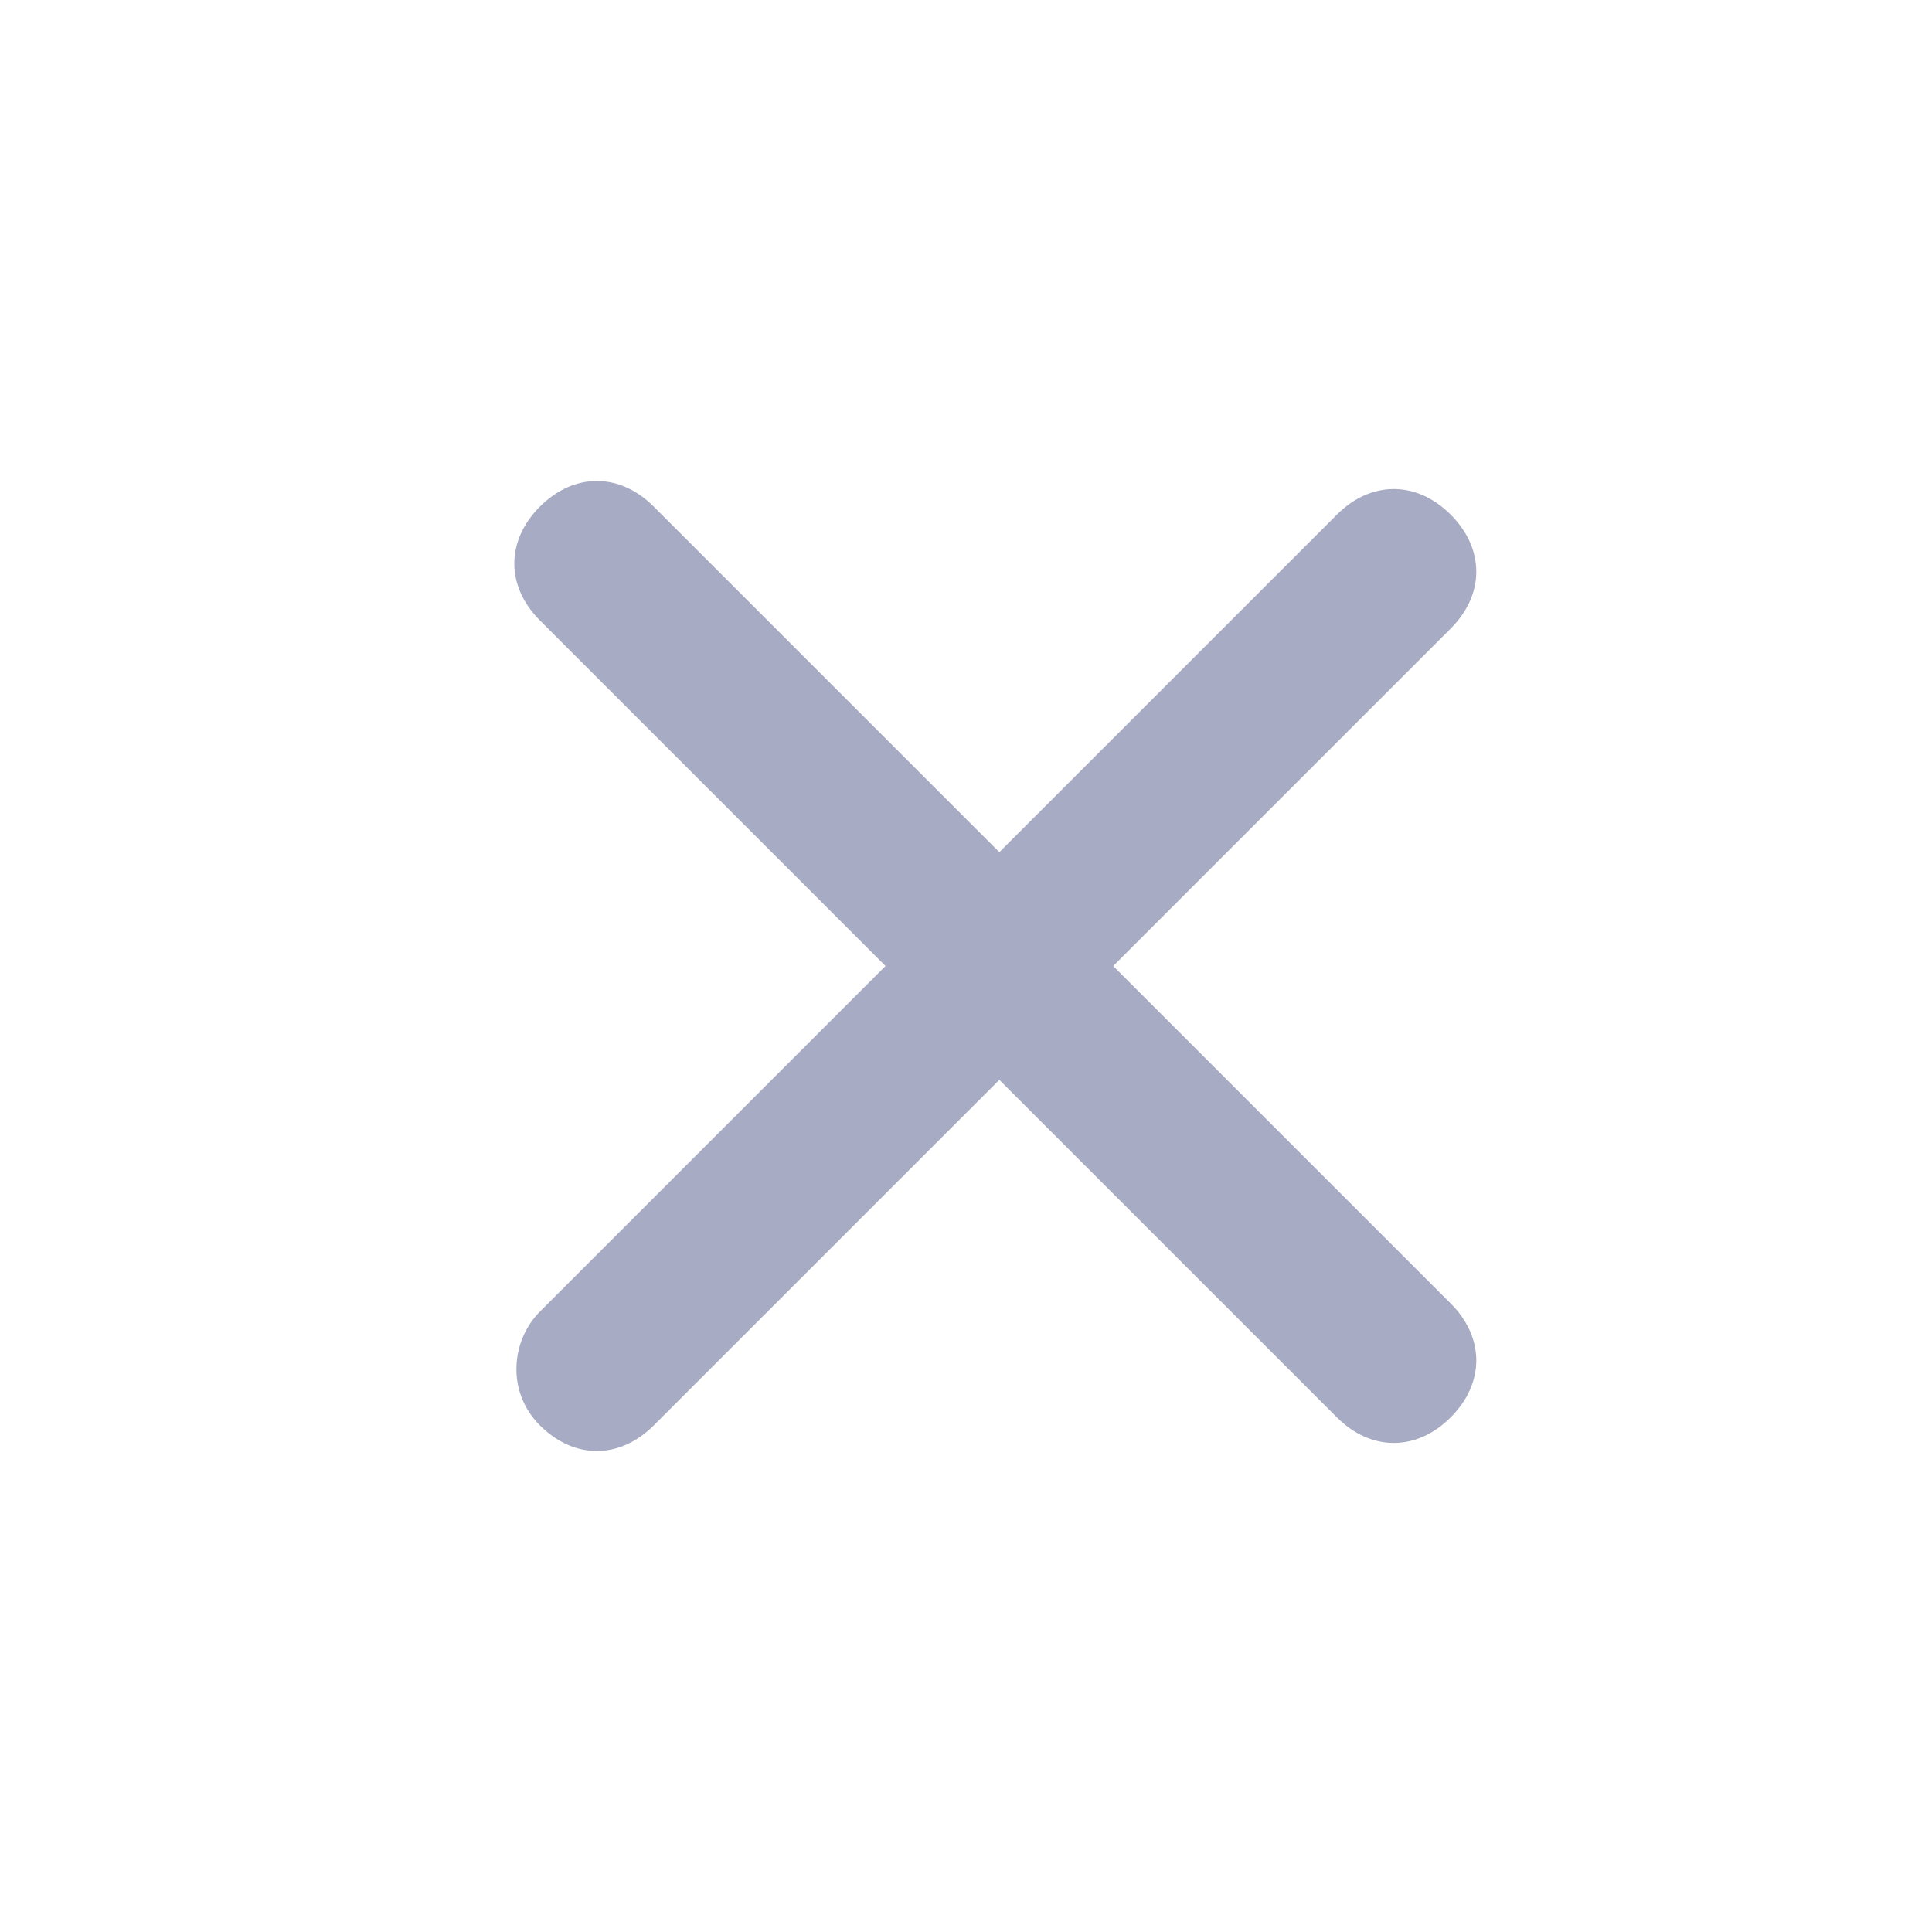
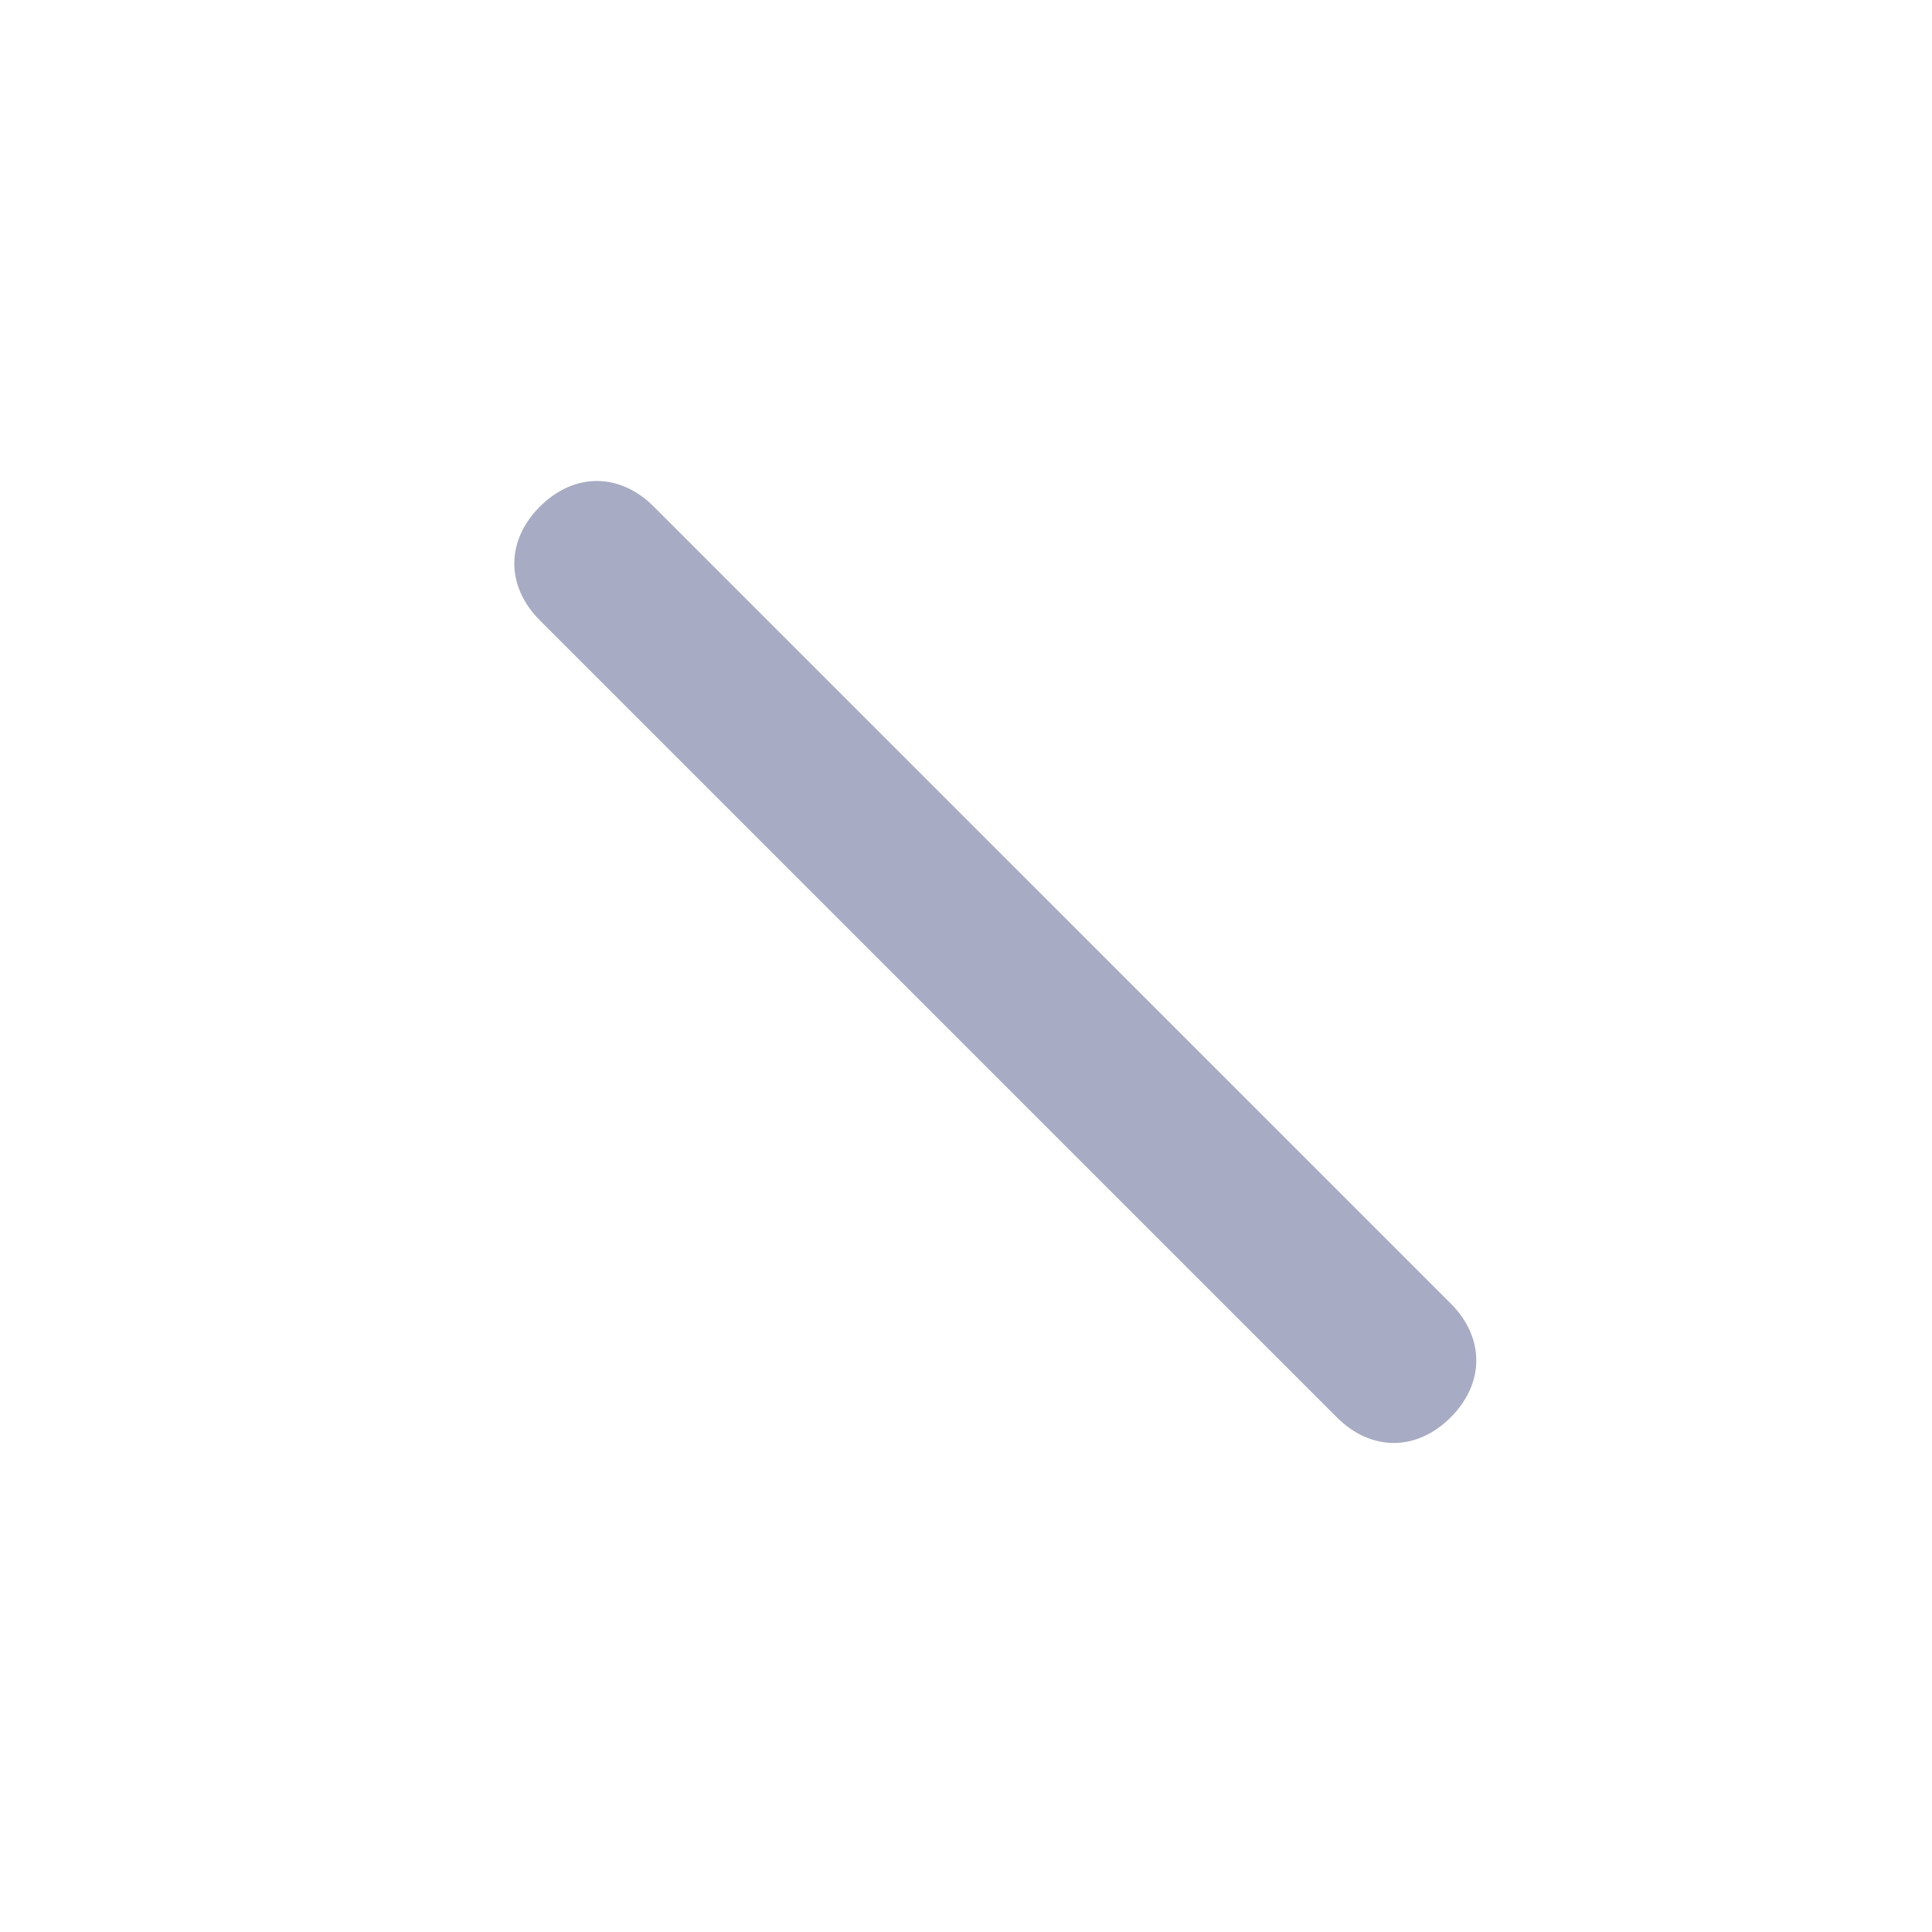
<svg xmlns="http://www.w3.org/2000/svg" width="24" height="24" viewBox="0 0 24 24" fill="none">
-   <path d="M6.707 16.293L16.607 6.393C17.031 5.969 17.597 5.969 18.021 6.393C18.445 6.818 18.445 7.383 18.021 7.808L8.121 17.707C7.697 18.131 7.131 18.131 6.707 17.707C6.283 17.283 6.354 16.646 6.707 16.293Z" fill="#A7ABC3" />
  <path d="M8.121 6.293L18.021 16.192C18.445 16.617 18.445 17.182 18.021 17.607C17.597 18.031 17.031 18.031 16.607 17.607L6.707 7.707C6.283 7.283 6.283 6.717 6.707 6.293C7.131 5.869 7.697 5.869 8.121 6.293Z" fill="#A7ABC3" />
</svg>